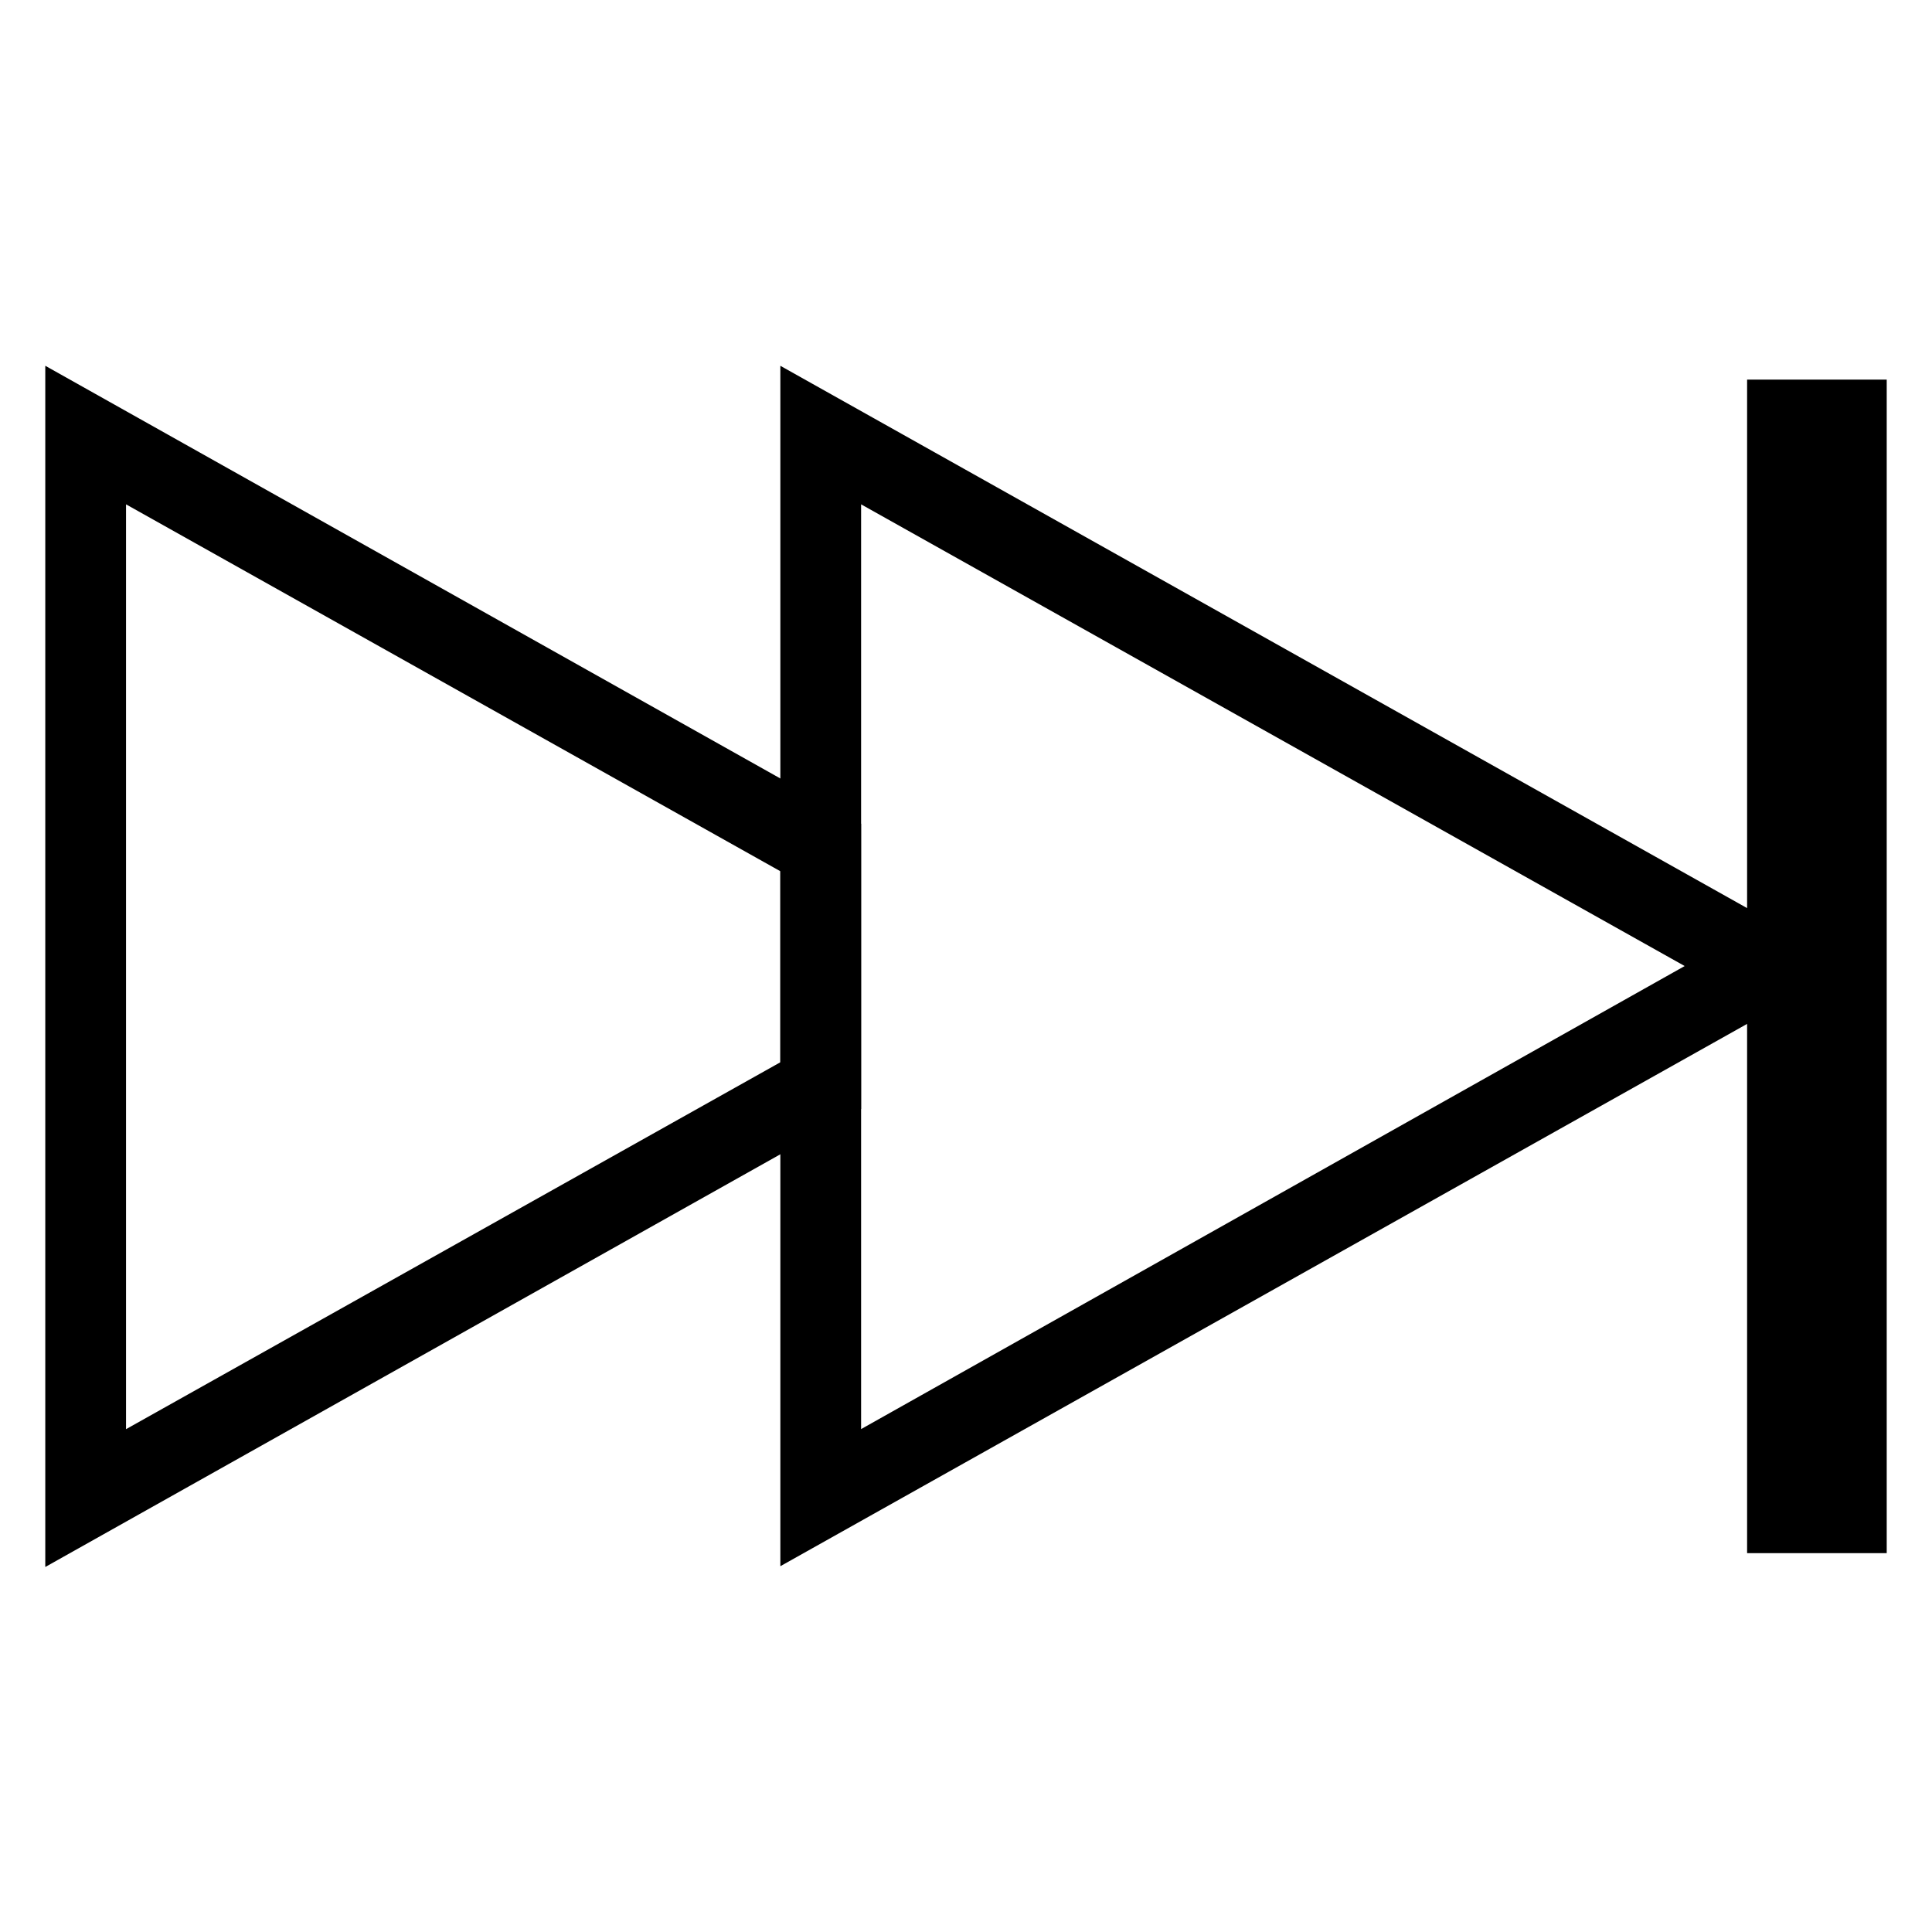
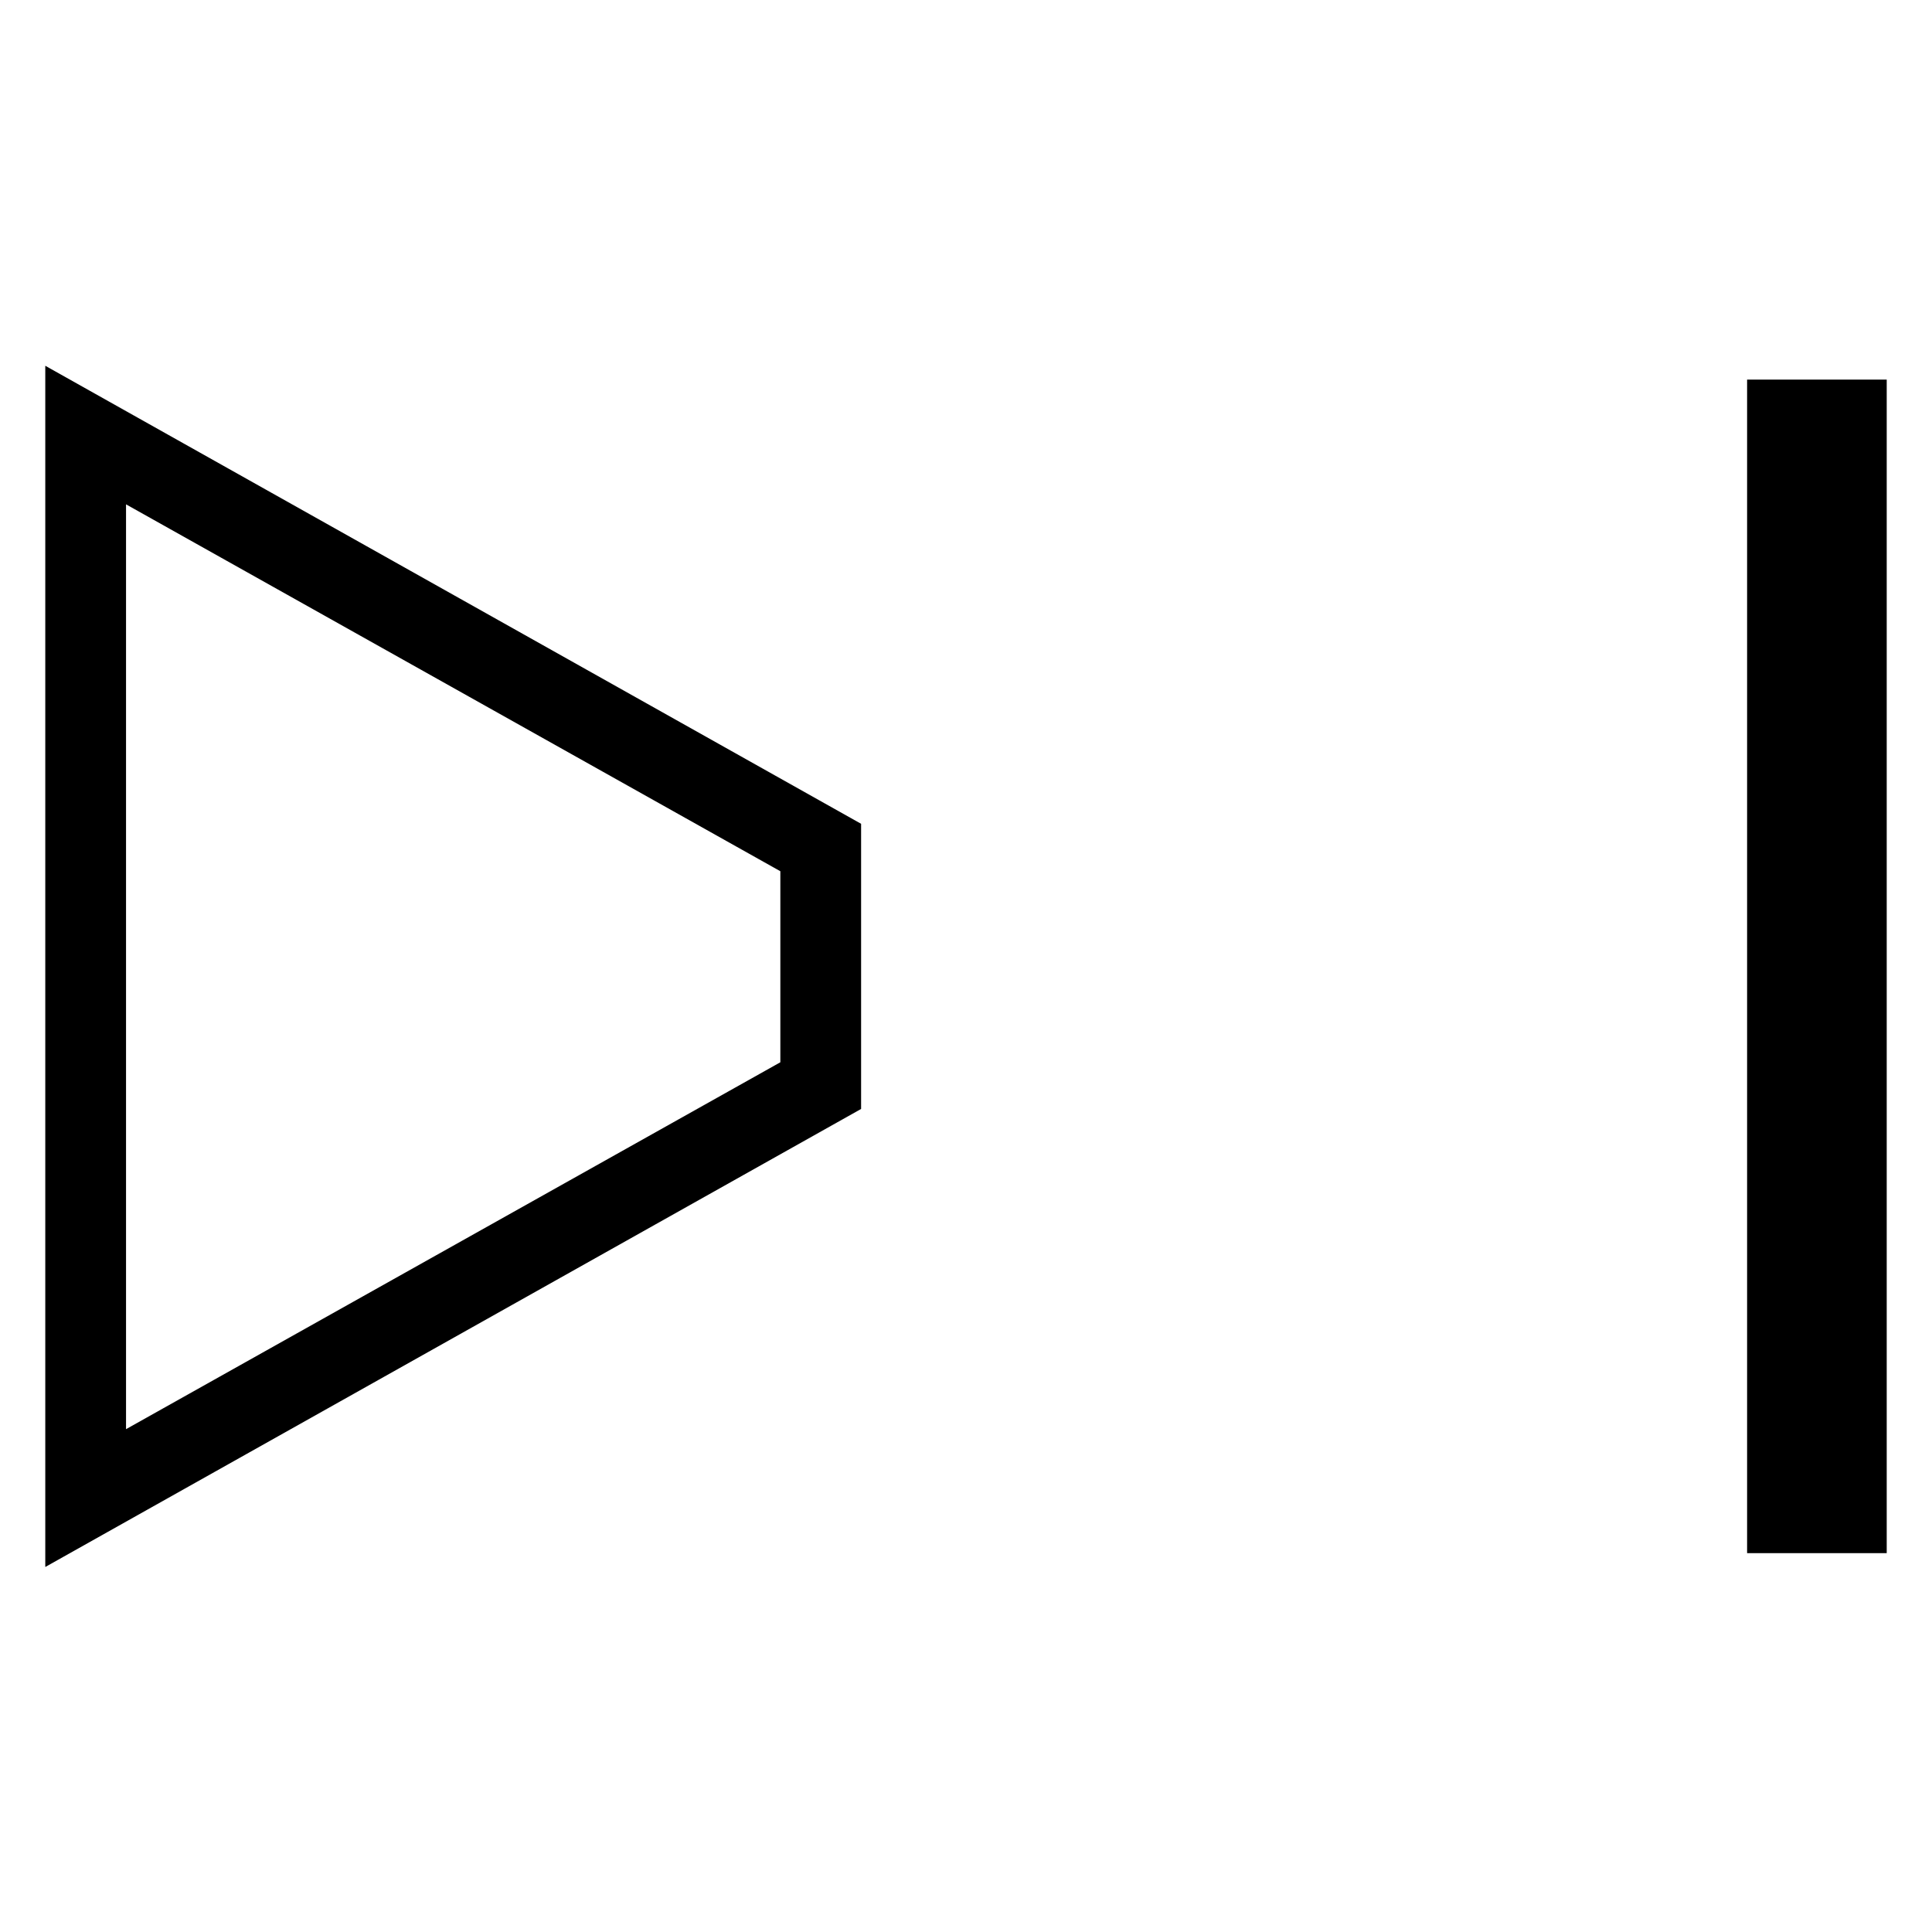
<svg xmlns="http://www.w3.org/2000/svg" version="1.1" x="0px" y="0px" viewBox="0 0 256 256" enable-background="new 0 0 256 256" xml:space="preserve">
  <g>
    <g>
-       <path stroke-width="8" fill-opacity="0" stroke="#000000" d="M107.4,55.3L237,128l-129.6,72.7V55.3z M110.1,60v136.2L231.4,128L110.1,60z" />
      <path stroke-width="8" fill-opacity="0" stroke="#000000" d="M10,55.3l100.1,56.2v33.1L10,200.8V55.3z M107.4,113.1L12.7,60v136.2l94.7-53.1L107.4,113.1L107.4,113.1z" />
      <path stroke-width="8" fill-opacity="0" stroke="#000000" d="M235.5,54.3H246v147.5h-10.5V54.3z M243.3,57h-5.1v142h5.1V57z" />
    </g>
  </g>
</svg>